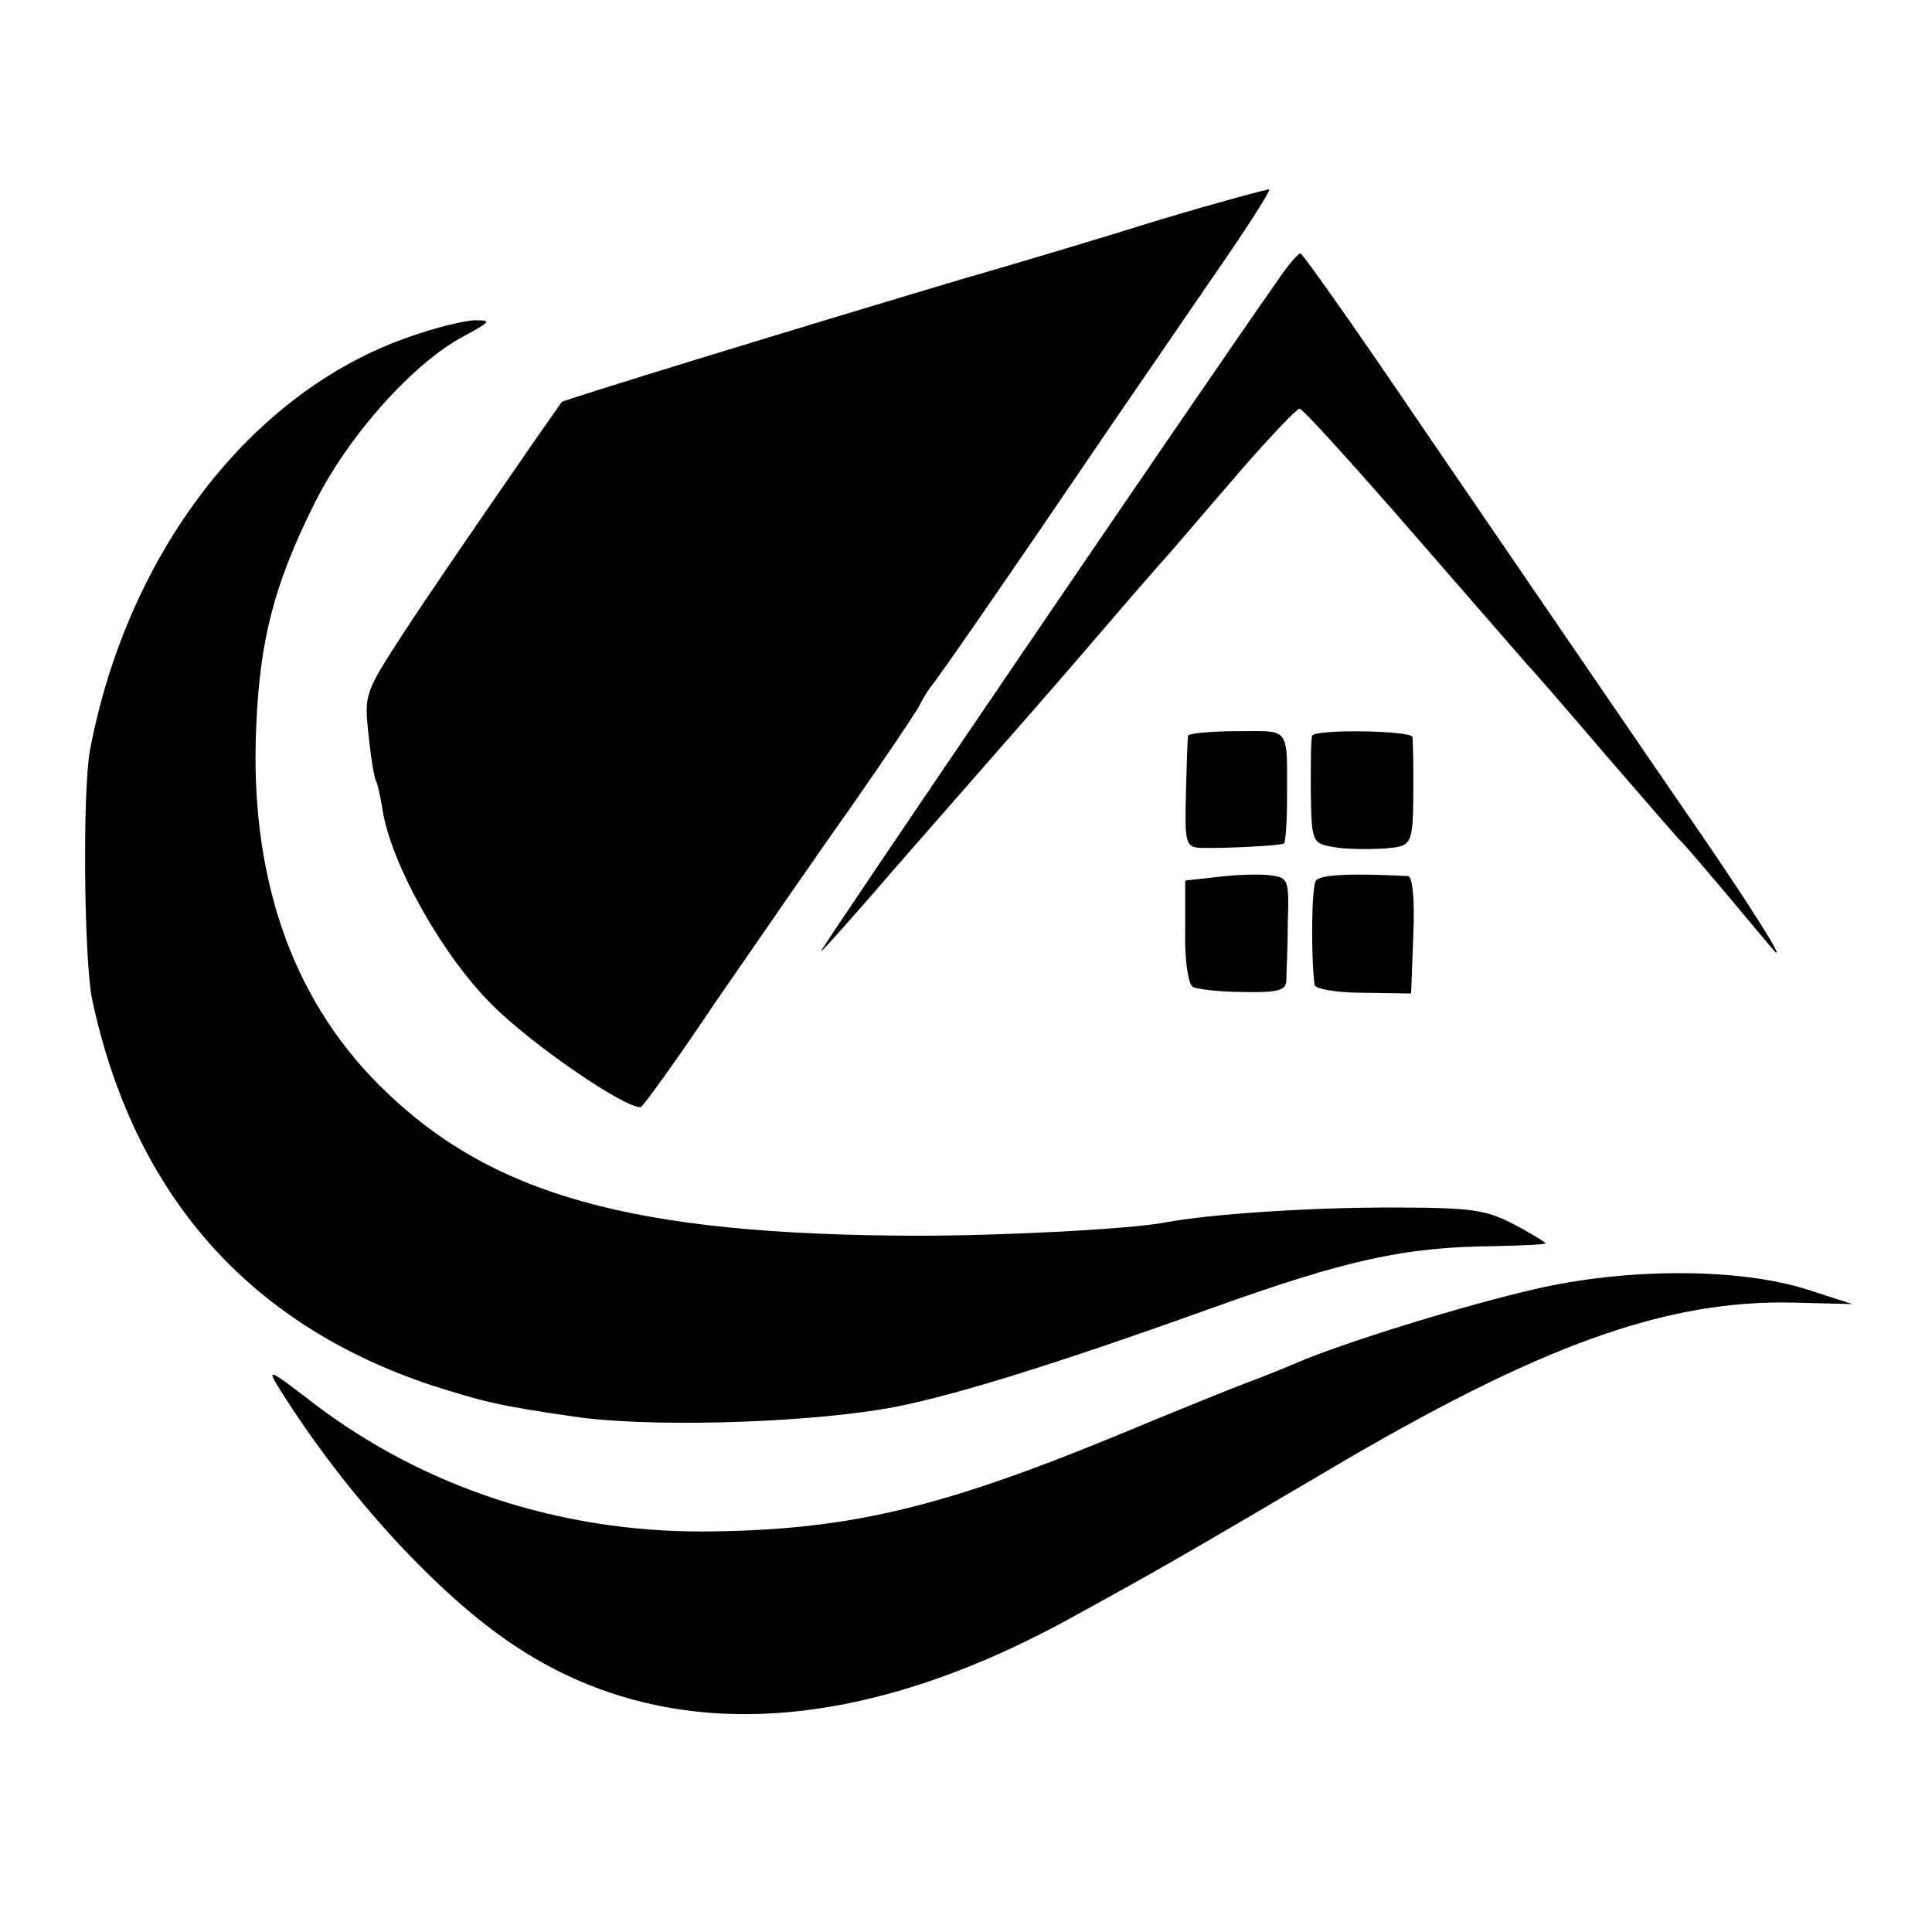
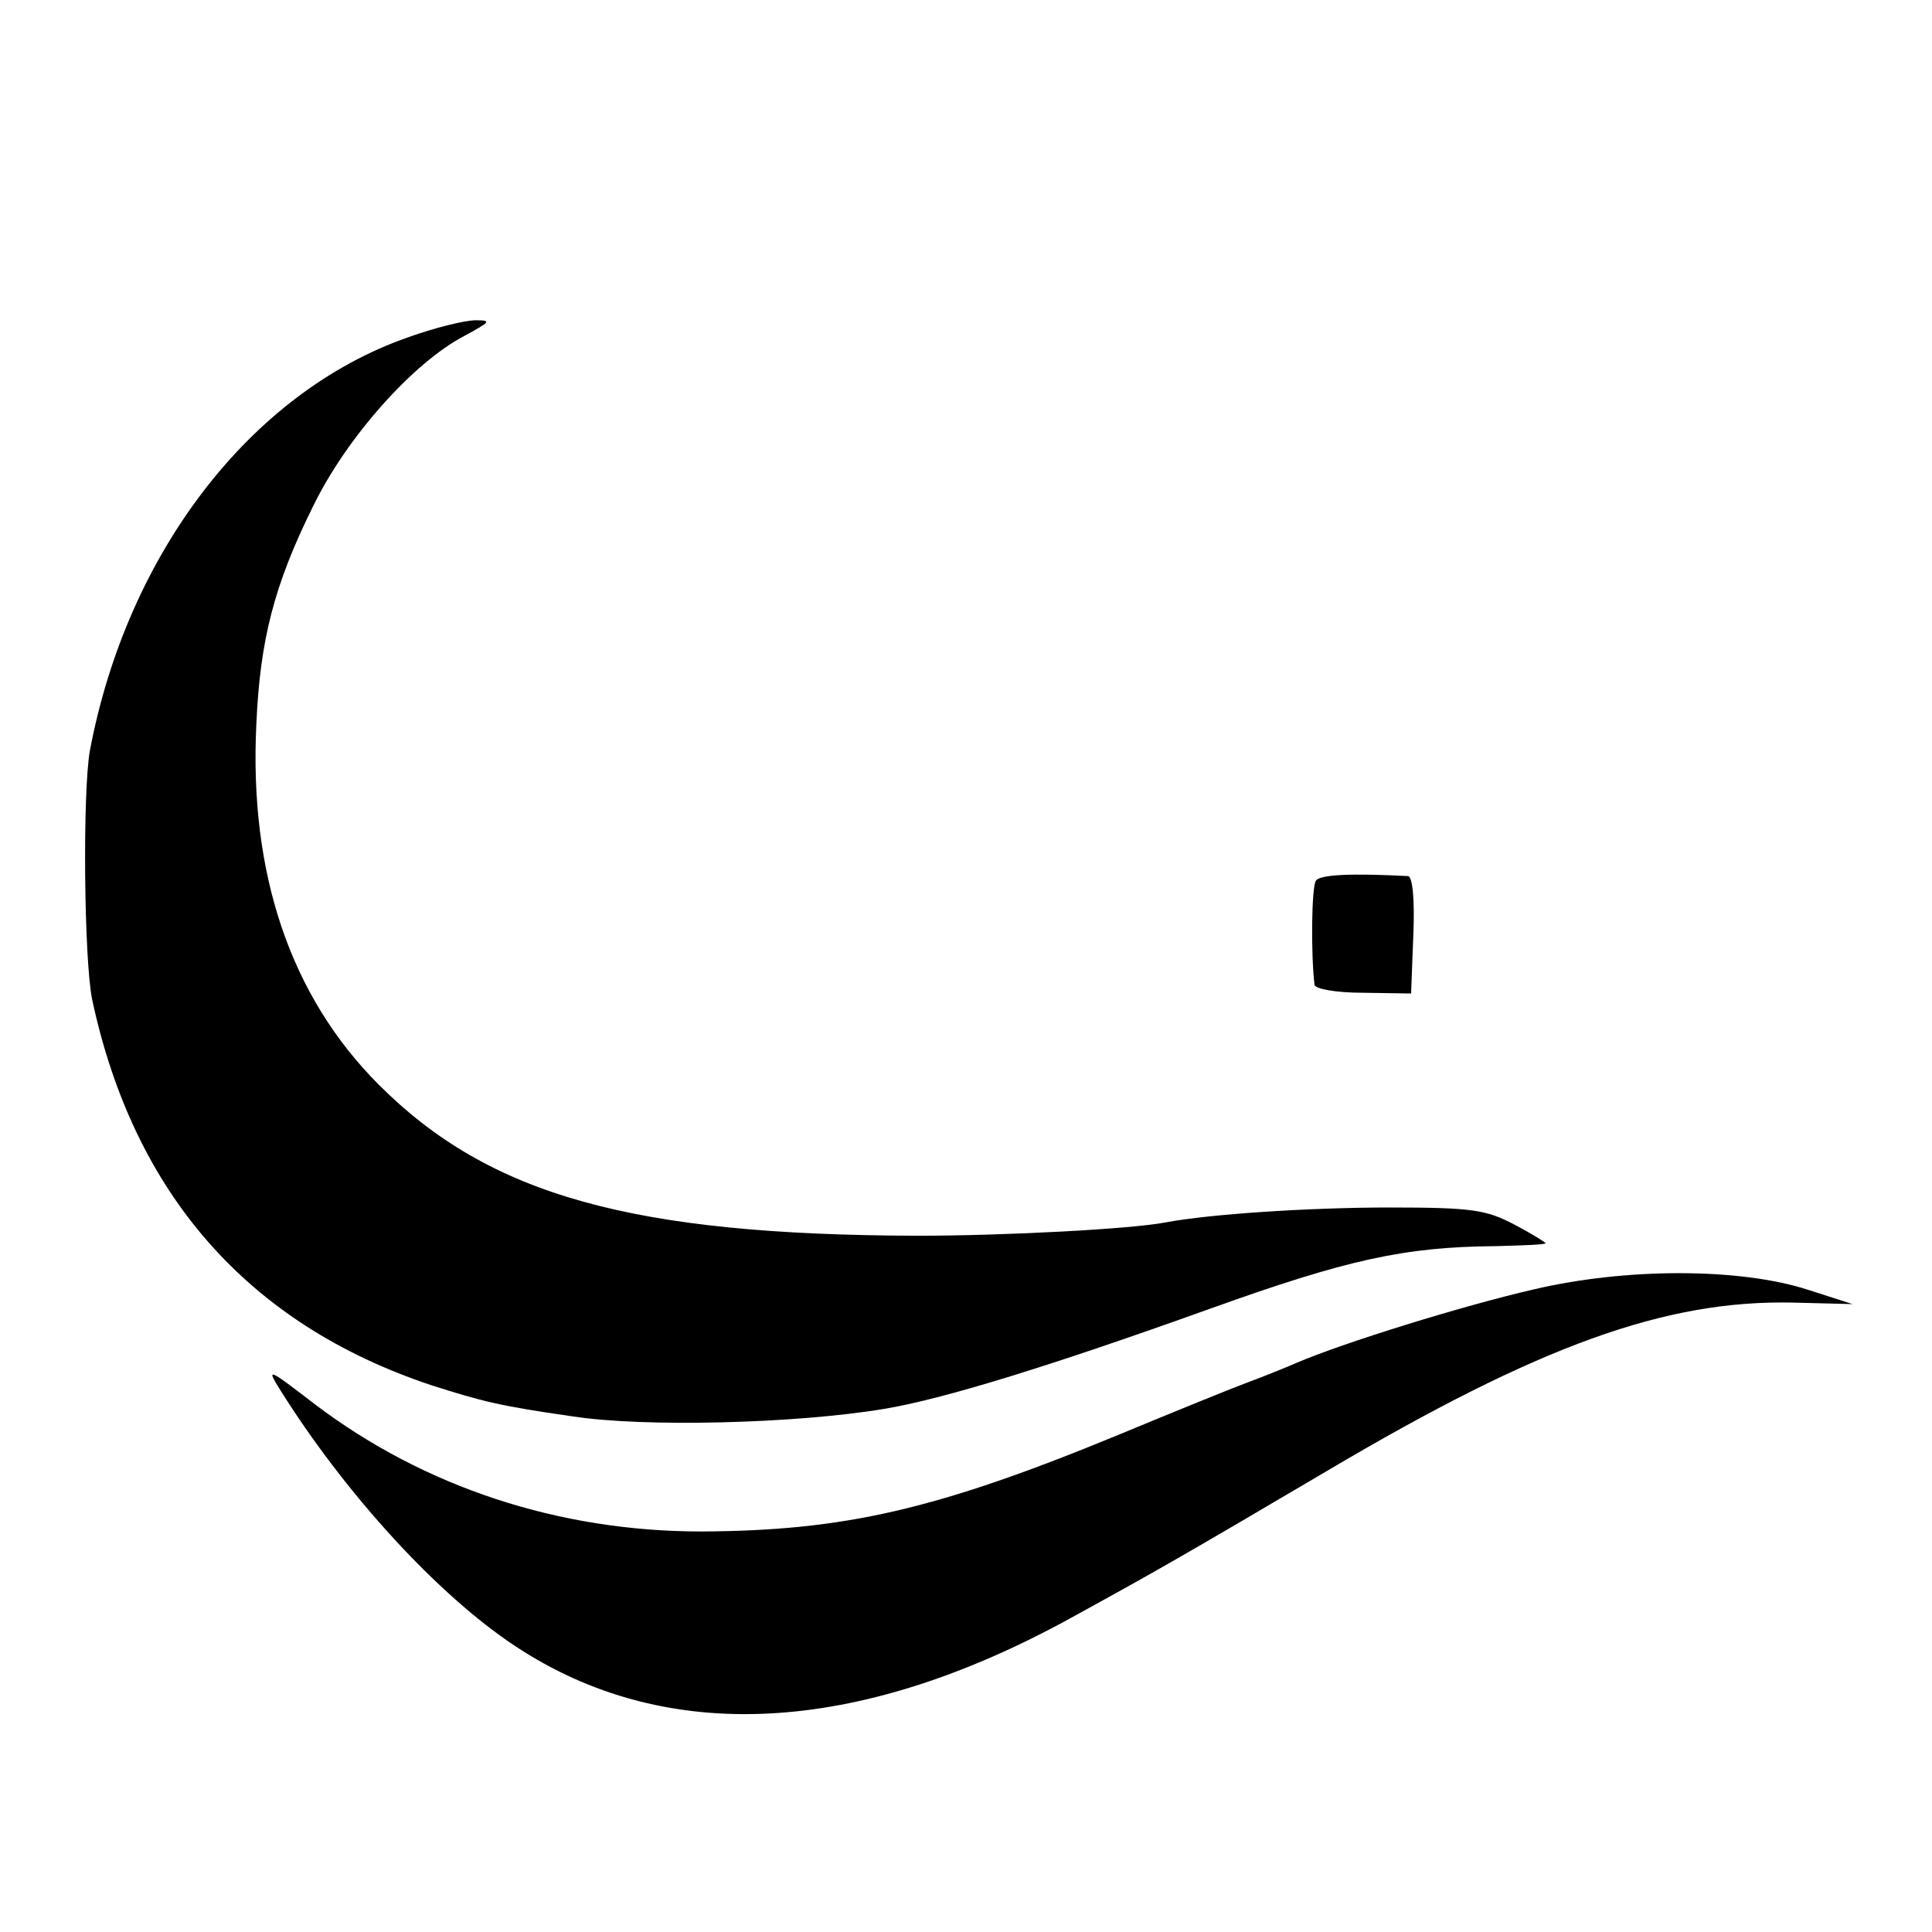
<svg xmlns="http://www.w3.org/2000/svg" version="1.0" width="260pt" height="260pt" viewBox="0 0 260 260" preserveAspectRatio="xMidYMid meet">
  <g transform="translate(0,260) scale(0.1,-0.1)" fill="#000000" stroke="none">
-     <path d="M1560 2304 c-80 -25 -197 -60 -260 -78 -245 -73 -541 -164 -544 -167 -28 -39 -177 -255 -215 -314 -50 -77 -51 -80 -45 -134 3 -31 8 -59 10 -62 2 -3 6 -21 9 -40 12 -73 81 -196 148 -262 52 -52 175 -137 199 -137 3 0 49 64 102 143 54 78 135 196 182 262 46 66 87 127 91 135 4 8 11 20 15 25 9 10 112 159 228 330 36 53 103 150 148 216 46 66 82 122 80 124 -1 1 -68 -17 -148 -41z" />
-     <path d="M1719 2222 c-102 -145 -617 -902 -614 -902 2 0 49 53 105 118 56 64 126 144 155 177 52 59 107 123 155 179 14 16 39 45 57 65 17 20 61 71 98 114 37 42 70 77 74 77 4 0 72 -75 152 -167 79 -91 149 -171 154 -177 6 -6 53 -60 105 -121 52 -60 97 -112 100 -115 4 -3 32 -36 65 -75 32 -38 60 -72 63 -75 16 -16 -33 61 -91 146 -84 122 -174 254 -382 558 -88 130 -162 235 -165 235 -3 0 -17 -16 -31 -37z" />
    <path d="M549 2146 c-212 -74 -378 -291 -428 -556 -10 -56 -8 -281 3 -335 56 -262 210 -437 456 -519 69 -22 92 -28 190 -42 96 -15 300 -10 420 10 78 13 219 56 439 135 184 66 261 83 384 84 37 1 67 2 67 4 0 1 -19 13 -42 25 -38 20 -57 23 -168 23 -109 0 -243 -9 -301 -20 -46 -9 -217 -18 -334 -18 -384 1 -576 54 -725 203 -119 119 -175 284 -165 486 5 113 24 187 76 292 45 93 135 194 204 230 35 19 37 21 15 21 -14 0 -55 -10 -91 -23z" />
-     <path d="M1599 1610 c-1 -3 -2 -38 -3 -77 -2 -67 0 -73 19 -74 34 -1 110 3 113 6 2 2 4 28 4 57 0 102 6 94 -67 94 -36 0 -65 -3 -66 -6z" />
-     <path d="M1766 1610 c-2 -3 -2 -36 -2 -75 1 -69 2 -70 31 -75 16 -3 46 -3 67 -2 41 4 40 0 40 107 0 19 -1 39 -1 43 -1 9 -131 11 -135 2z" />
-     <path d="M1640 1420 l-45 -5 0 -68 c-1 -38 4 -71 10 -75 5 -3 36 -7 68 -7 45 -1 57 2 58 14 0 9 2 44 2 78 2 59 1 62 -23 65 -14 2 -45 1 -70 -2z" />
    <path d="M1771 1415 c-6 -8 -7 -98 -2 -140 0 -6 30 -11 65 -11 l65 -1 3 79 c2 47 -1 78 -7 79 -77 4 -118 2 -124 -6z" />
    <path d="M2065 865 c-96 -22 -257 -72 -320 -99 -16 -7 -46 -19 -65 -26 -19 -7 -98 -39 -175 -71 -245 -101 -369 -129 -561 -130 -191 0 -372 59 -520 171 -65 50 -66 50 -46 18 88 -140 212 -275 315 -343 202 -134 459 -121 747 37 122 67 148 82 345 198 287 170 457 231 629 227 l79 -2 -59 19 c-92 30 -245 30 -369 1z" />
  </g>
</svg>